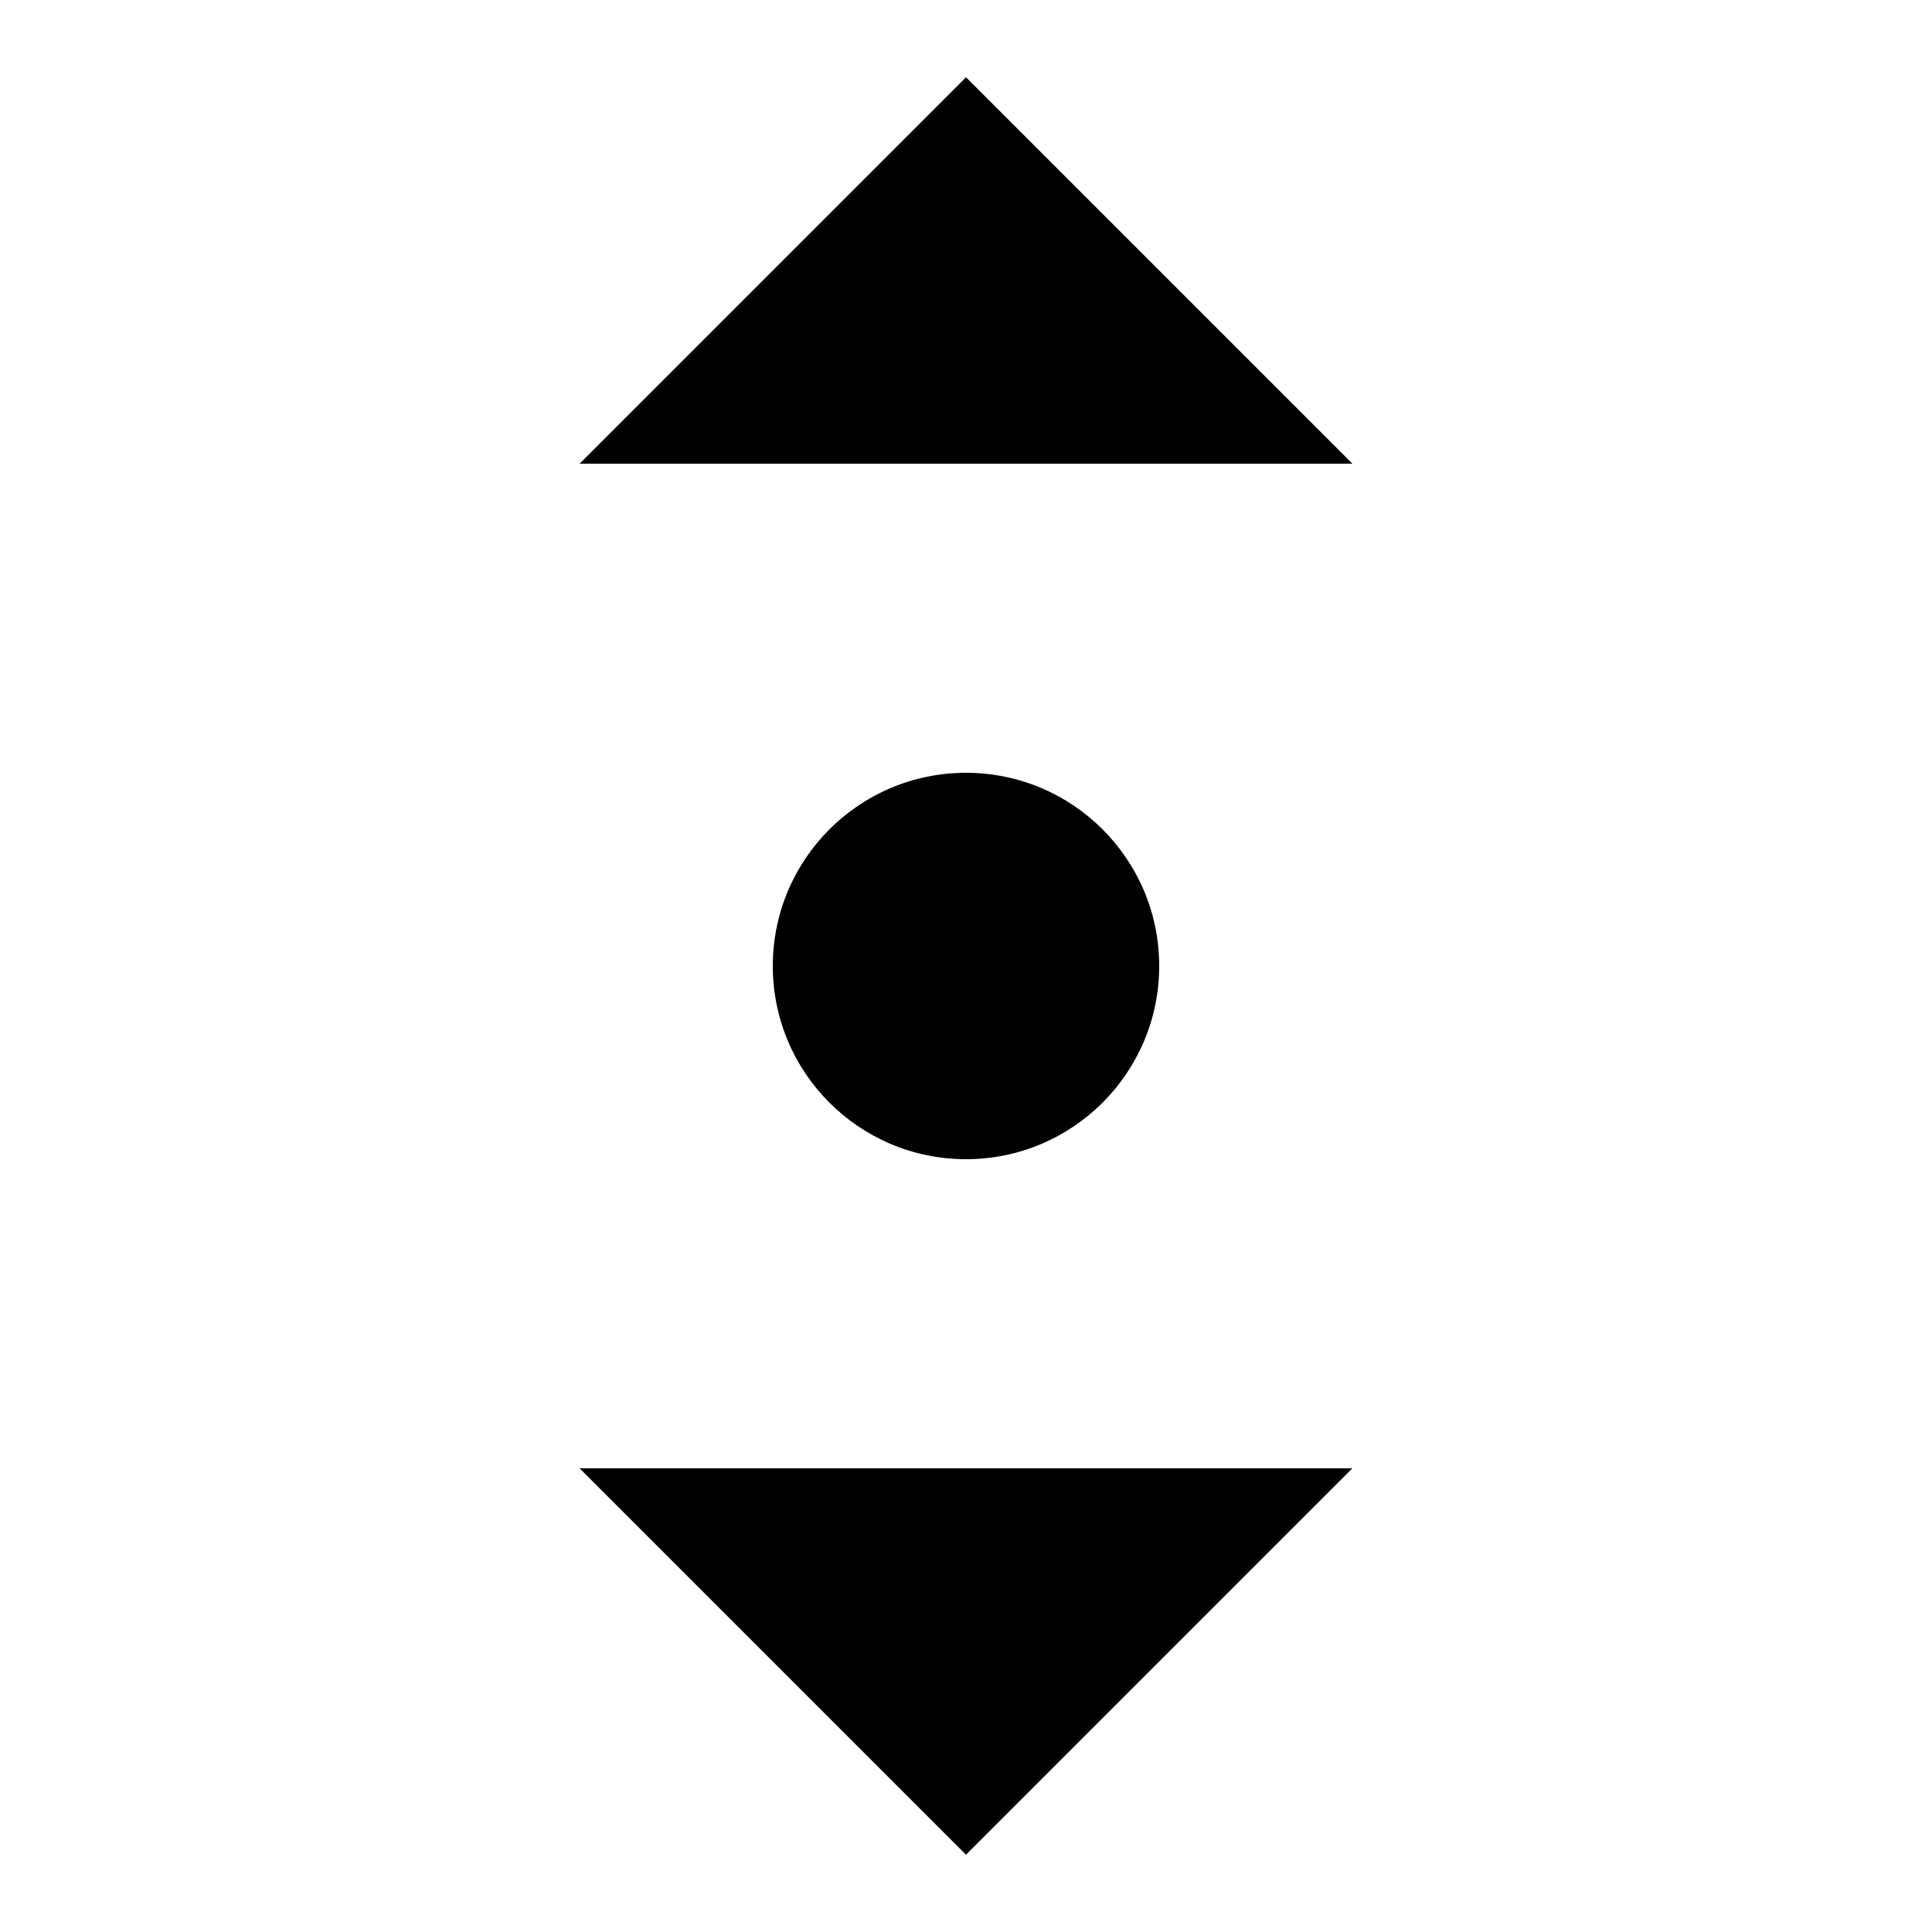
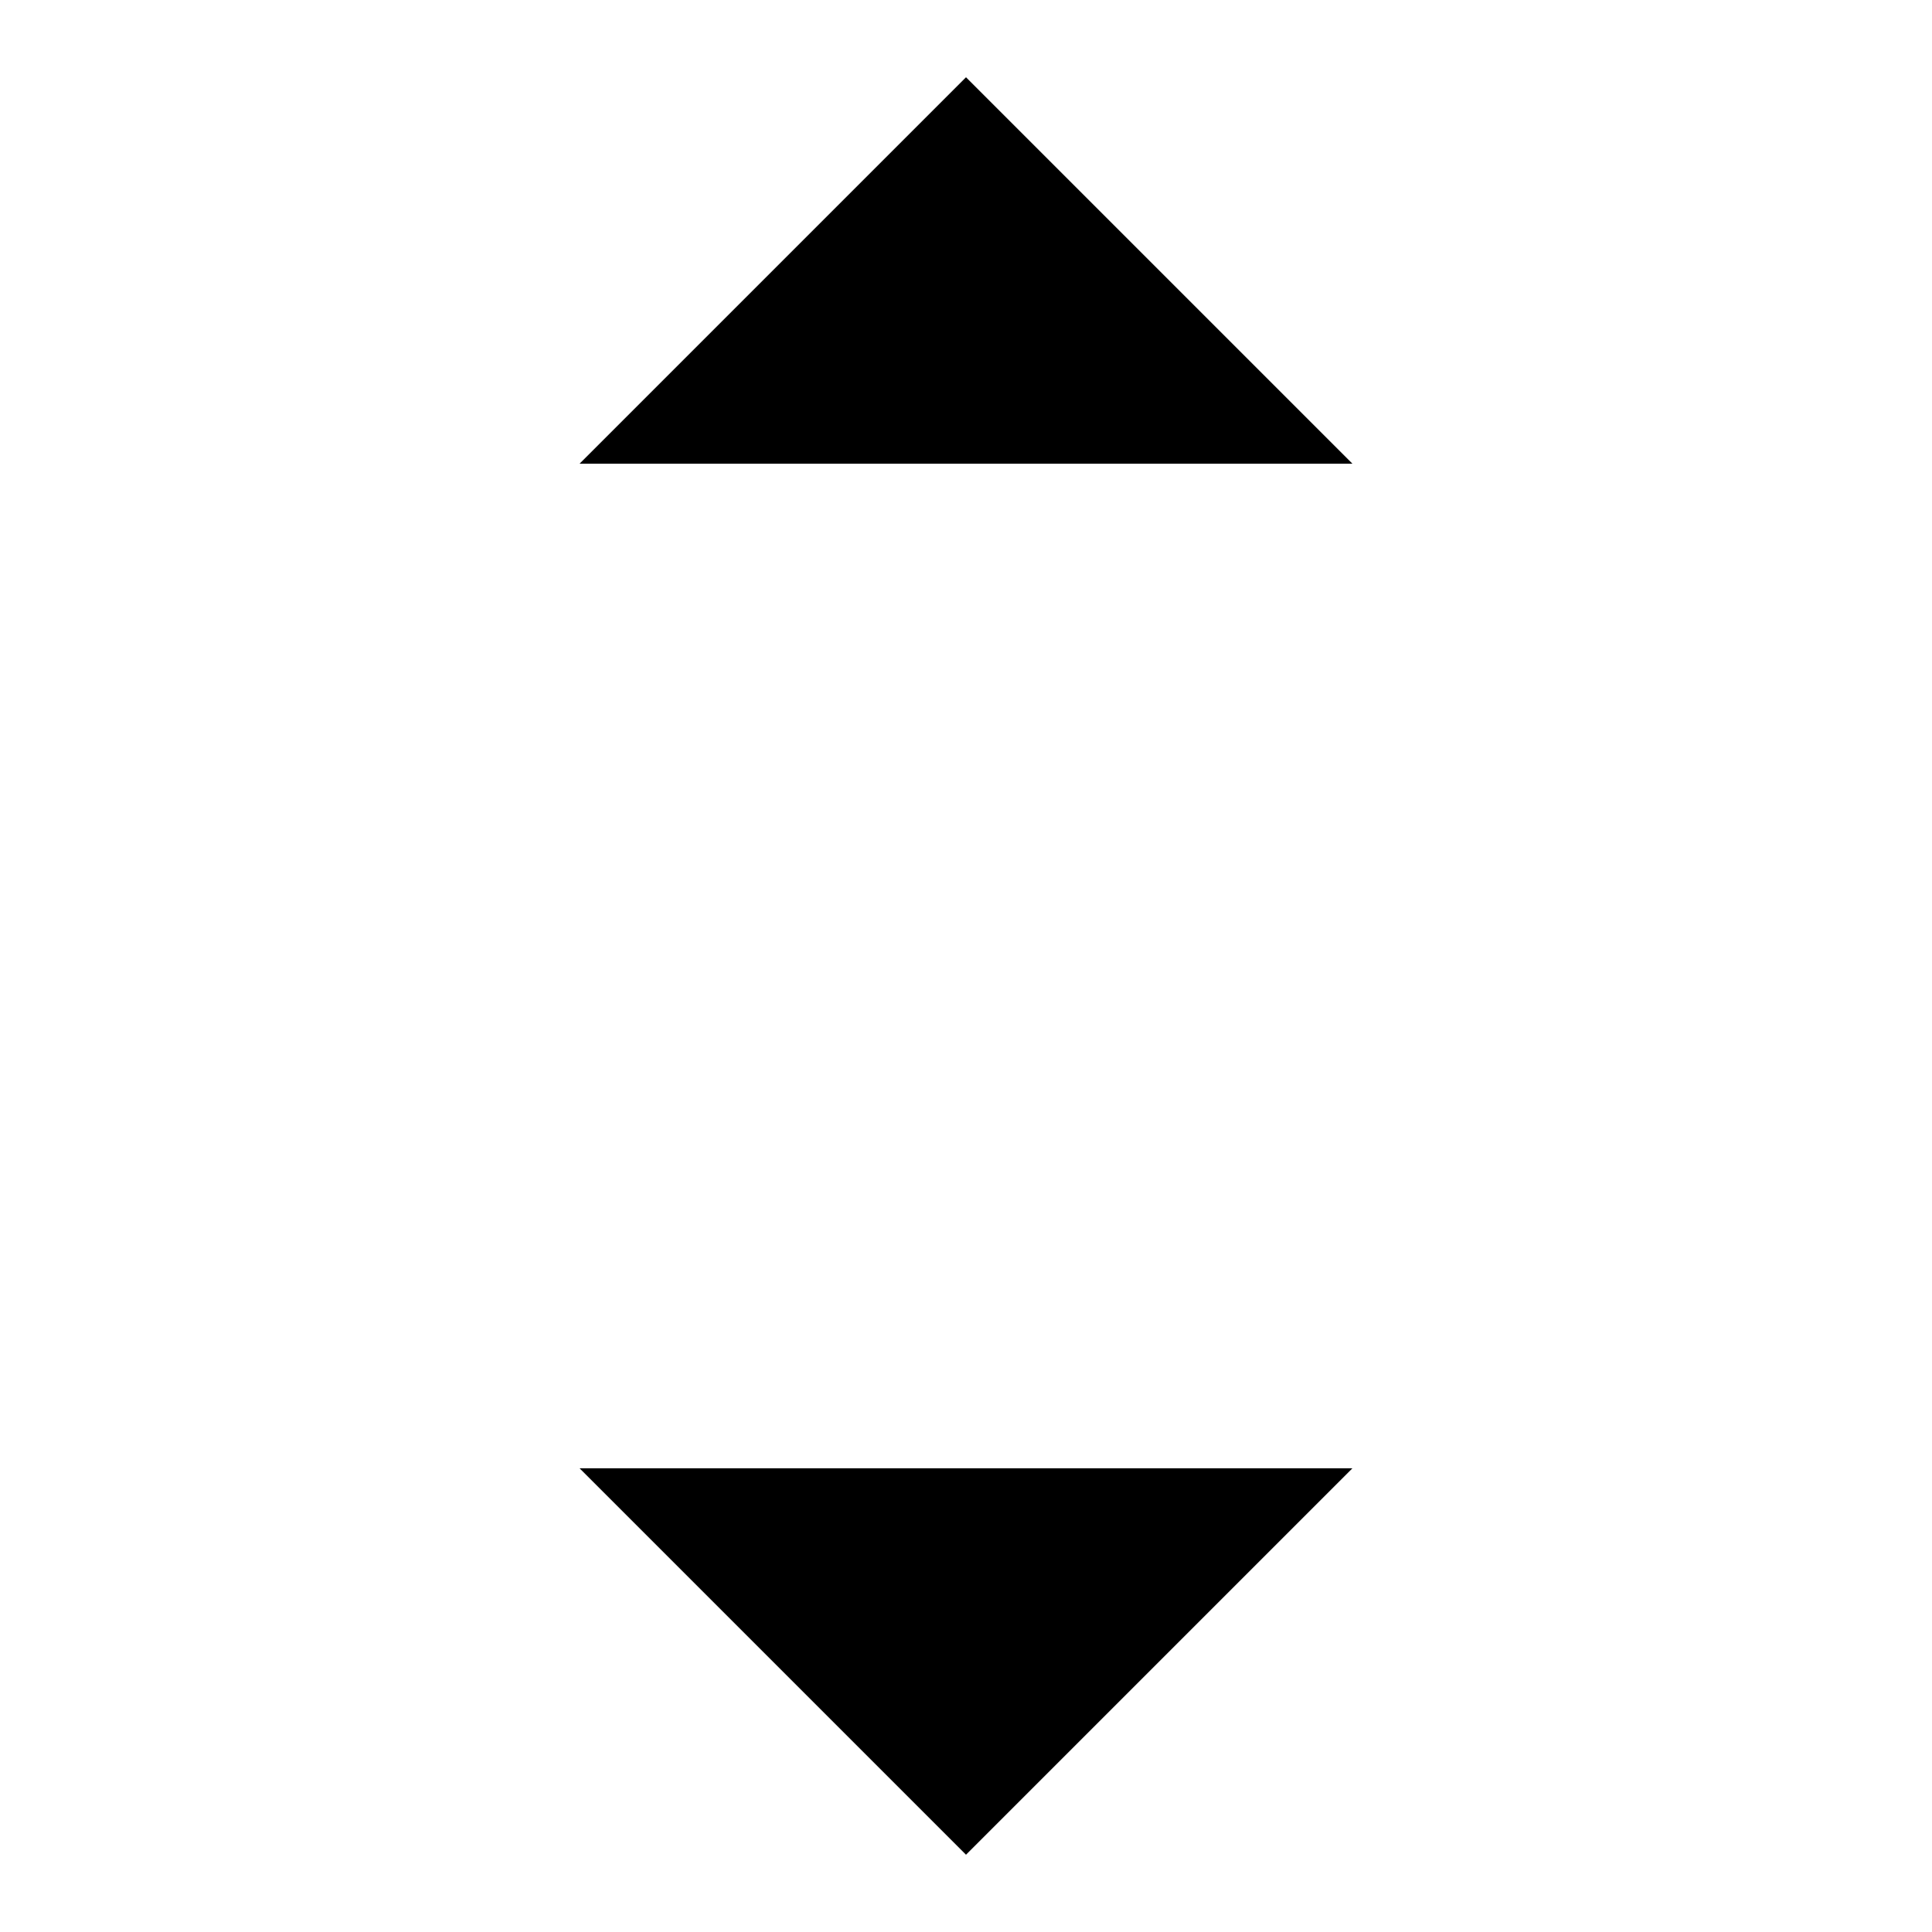
<svg xmlns="http://www.w3.org/2000/svg" viewBox="0 0 100 100">
  <title>sections</title>
  <g id="Report">
    <polygon points="50 96 30 76 70 76 50 96" />
    <polygon points="50 4 70 24 30 24 50 4" />
-     <circle cx="50" cy="50" r="10" />
  </g>
</svg>